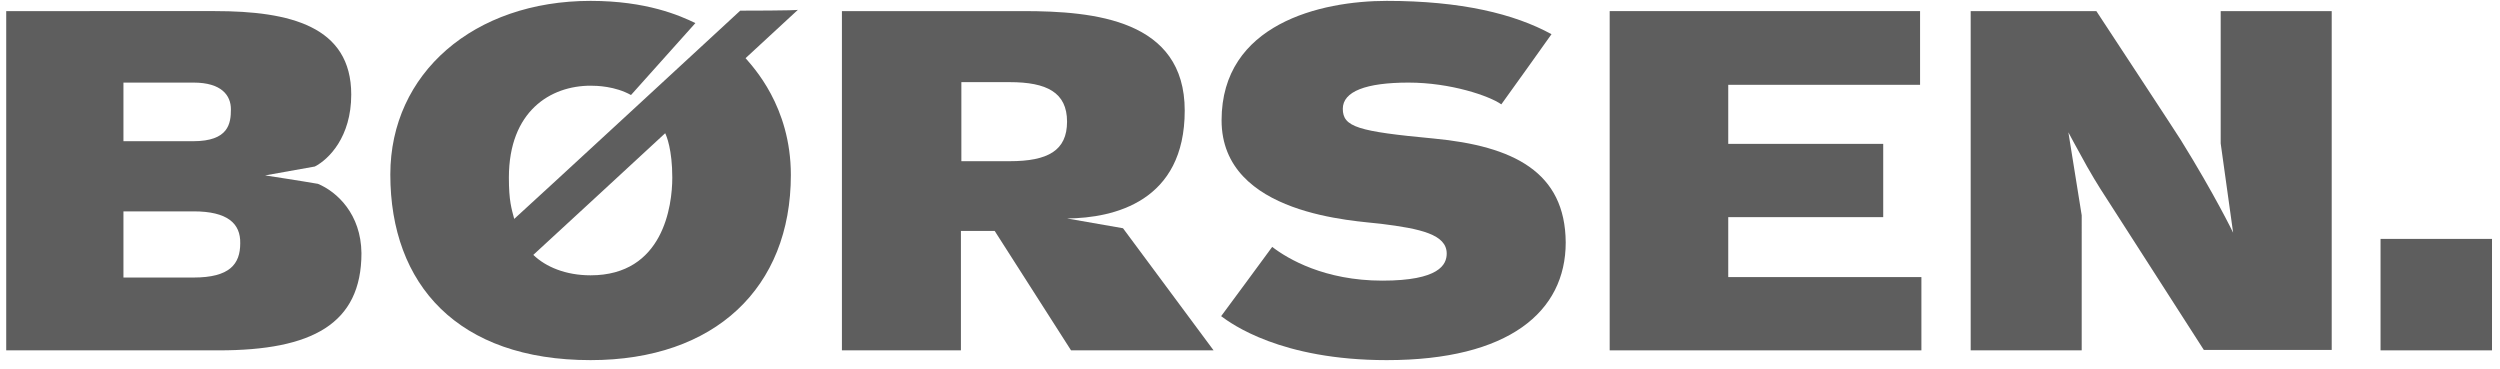
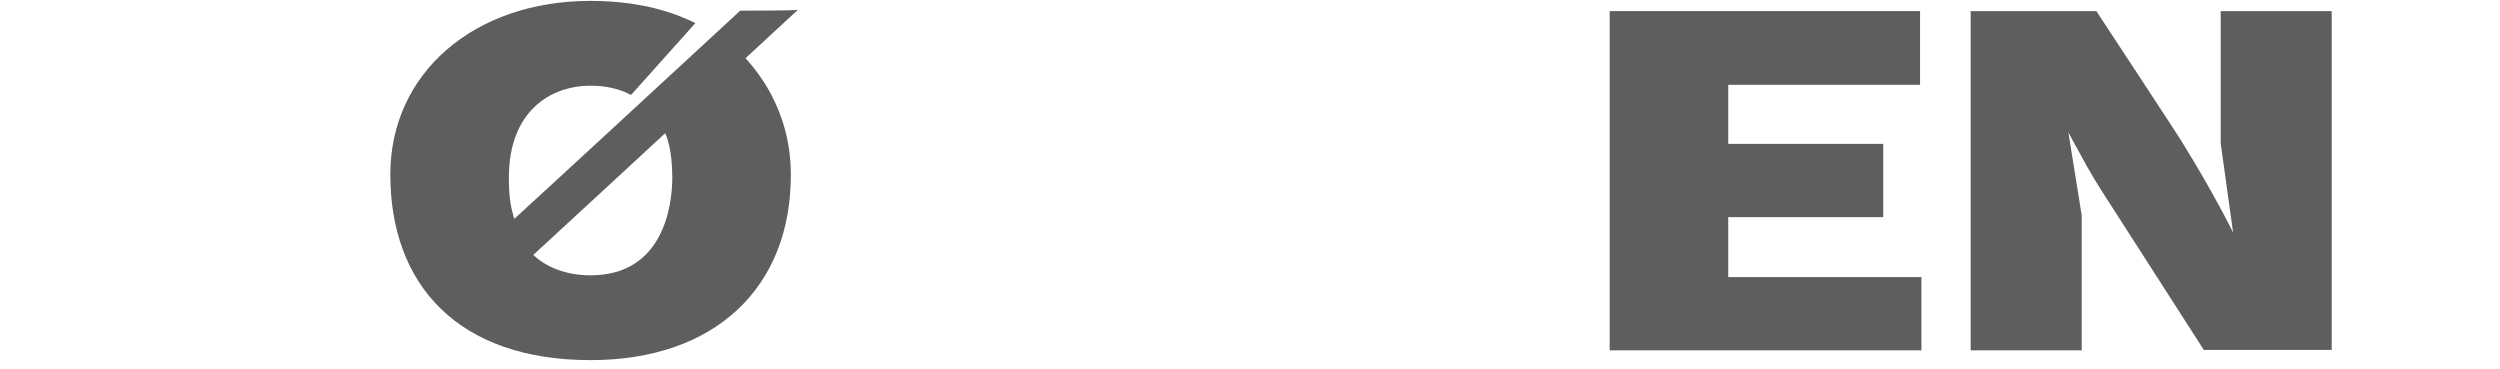
<svg xmlns="http://www.w3.org/2000/svg" version="1.1" id="Lag_1" x="0px" y="0px" viewBox="0 0 563 83" style="enable-background:new 0 0 563 83;" xml:space="preserve">
  <style type="text/css">
	.st0{fill:#5E5E5E;}
</style>
  <path class="st0" d="M166.7,2.4c0,0-47.1,43.5-50.9,46.9c-0.6-2.3-1.2-4-1.2-9.3c0-15,9.4-20.7,18.4-20.7c1.4,0,5.5,0.1,9.1,2.1  l14.5-16.2c-3.5-1.7-11-5-23.6-5c-26.3,0-45.1,16.3-45.1,39.1c0,24.8,15.2,41.8,45.1,41.8c28,0,45.1-16.3,45.1-41.7  c0-15.5-8.6-24.4-10.2-26.3l11.8-10.9C179.8,2.4,166.7,2.4,166.7,2.4z M133,62c-5.6,0-10.1-1.9-12.9-4.6c0,0,29.1-26.8,29.7-27.4  c0.3,0.6,1.6,3.7,1.6,10S149.4,62,133,62z" />
-   <path class="st0" d="M240.3,49.2c10.6-0.1,26.5-3.8,26.5-24.3S246.4,2.5,230.4,2.5h-40.8v76.4h26.8V52h7.6l17.2,26.9h32.1  l-20.4-27.5L240.3,49.2z M227.4,36.3h-10.9V18.5h10.9c8.3,0,12.9,2.3,12.9,8.9C240.3,33.9,236,36.3,227.4,36.3z" />
-   <path class="st0" d="M322.9,31.2c-17.1-1.6-20.5-2.6-20.5-6.7c0-3.9,5.2-5.9,14.8-5.9c9.5,0,18.2,3,20.9,4.9  c0.7-0.9,11.3-15.8,11.3-15.8C341,3.1,329,0.2,312.3,0.2c-14.9,0-37.2,5.2-37.2,26.9c0,21.5,30.5,22.6,35.9,23.3  c8.9,1.1,14.8,2.4,14.8,6.7c0,2.5-1.7,6.1-14.5,6.1c-13,0-21.3-4.9-24.8-7.6c-0.4,0.6-11.5,15.6-11.5,15.6  c2.3,1.7,13.4,9.9,37.3,9.9c27.5,0,40.3-10.9,40.3-26.5C352.5,38.7,340.8,32.9,322.9,31.2z" />
  <polygon class="st0" points="389.2,62.4 389.2,48.9 424.1,48.9 424.1,32.4 389.2,32.4 389.2,19.1 432.4,19.1 432.4,2.5 362.5,2.5   362.5,78.9 432.7,78.9 432.7,62.4 " />
-   <rect x="536.1" y="53.8" class="st0" width="25.1" height="25.1" />
  <path class="st0" d="M500.1,32.3l2.8,20.1c0,0-4.1-8.5-11.8-20.9c-0.2-0.4-19-29-19-29h-28.3v76.4h25V48.5l-3-18.7  c0,0,1.9,3.6,4.2,7.7c2.2,3.9,4.4,7.2,4.4,7.2l21.9,34.1h28.8V2.5h-25L500.1,32.3L500.1,32.3z" />
-   <path class="st0" d="M71.6,41.4c-3.4-0.6-11.9-1.9-11.9-1.9l11.2-2c3.1-1.6,8.2-6.6,8.2-16.2c0-15.4-13.8-18.8-30.7-18.8H1.4v76.4  h47.9c20.9,0,32.1-5.9,32.1-21.9C81.3,48.2,75.9,43.2,71.6,41.4z M27.8,18.6h15.8c6.3,0,8.4,2.9,8.4,6c0,3.2-0.5,7.2-8.5,7.2H27.8  V18.6z M43.6,62.5H27.8V47.6h15.8c7.6,0,10.6,2.7,10.5,7.2C54.1,59.5,51.7,62.5,43.6,62.5z" />
</svg>